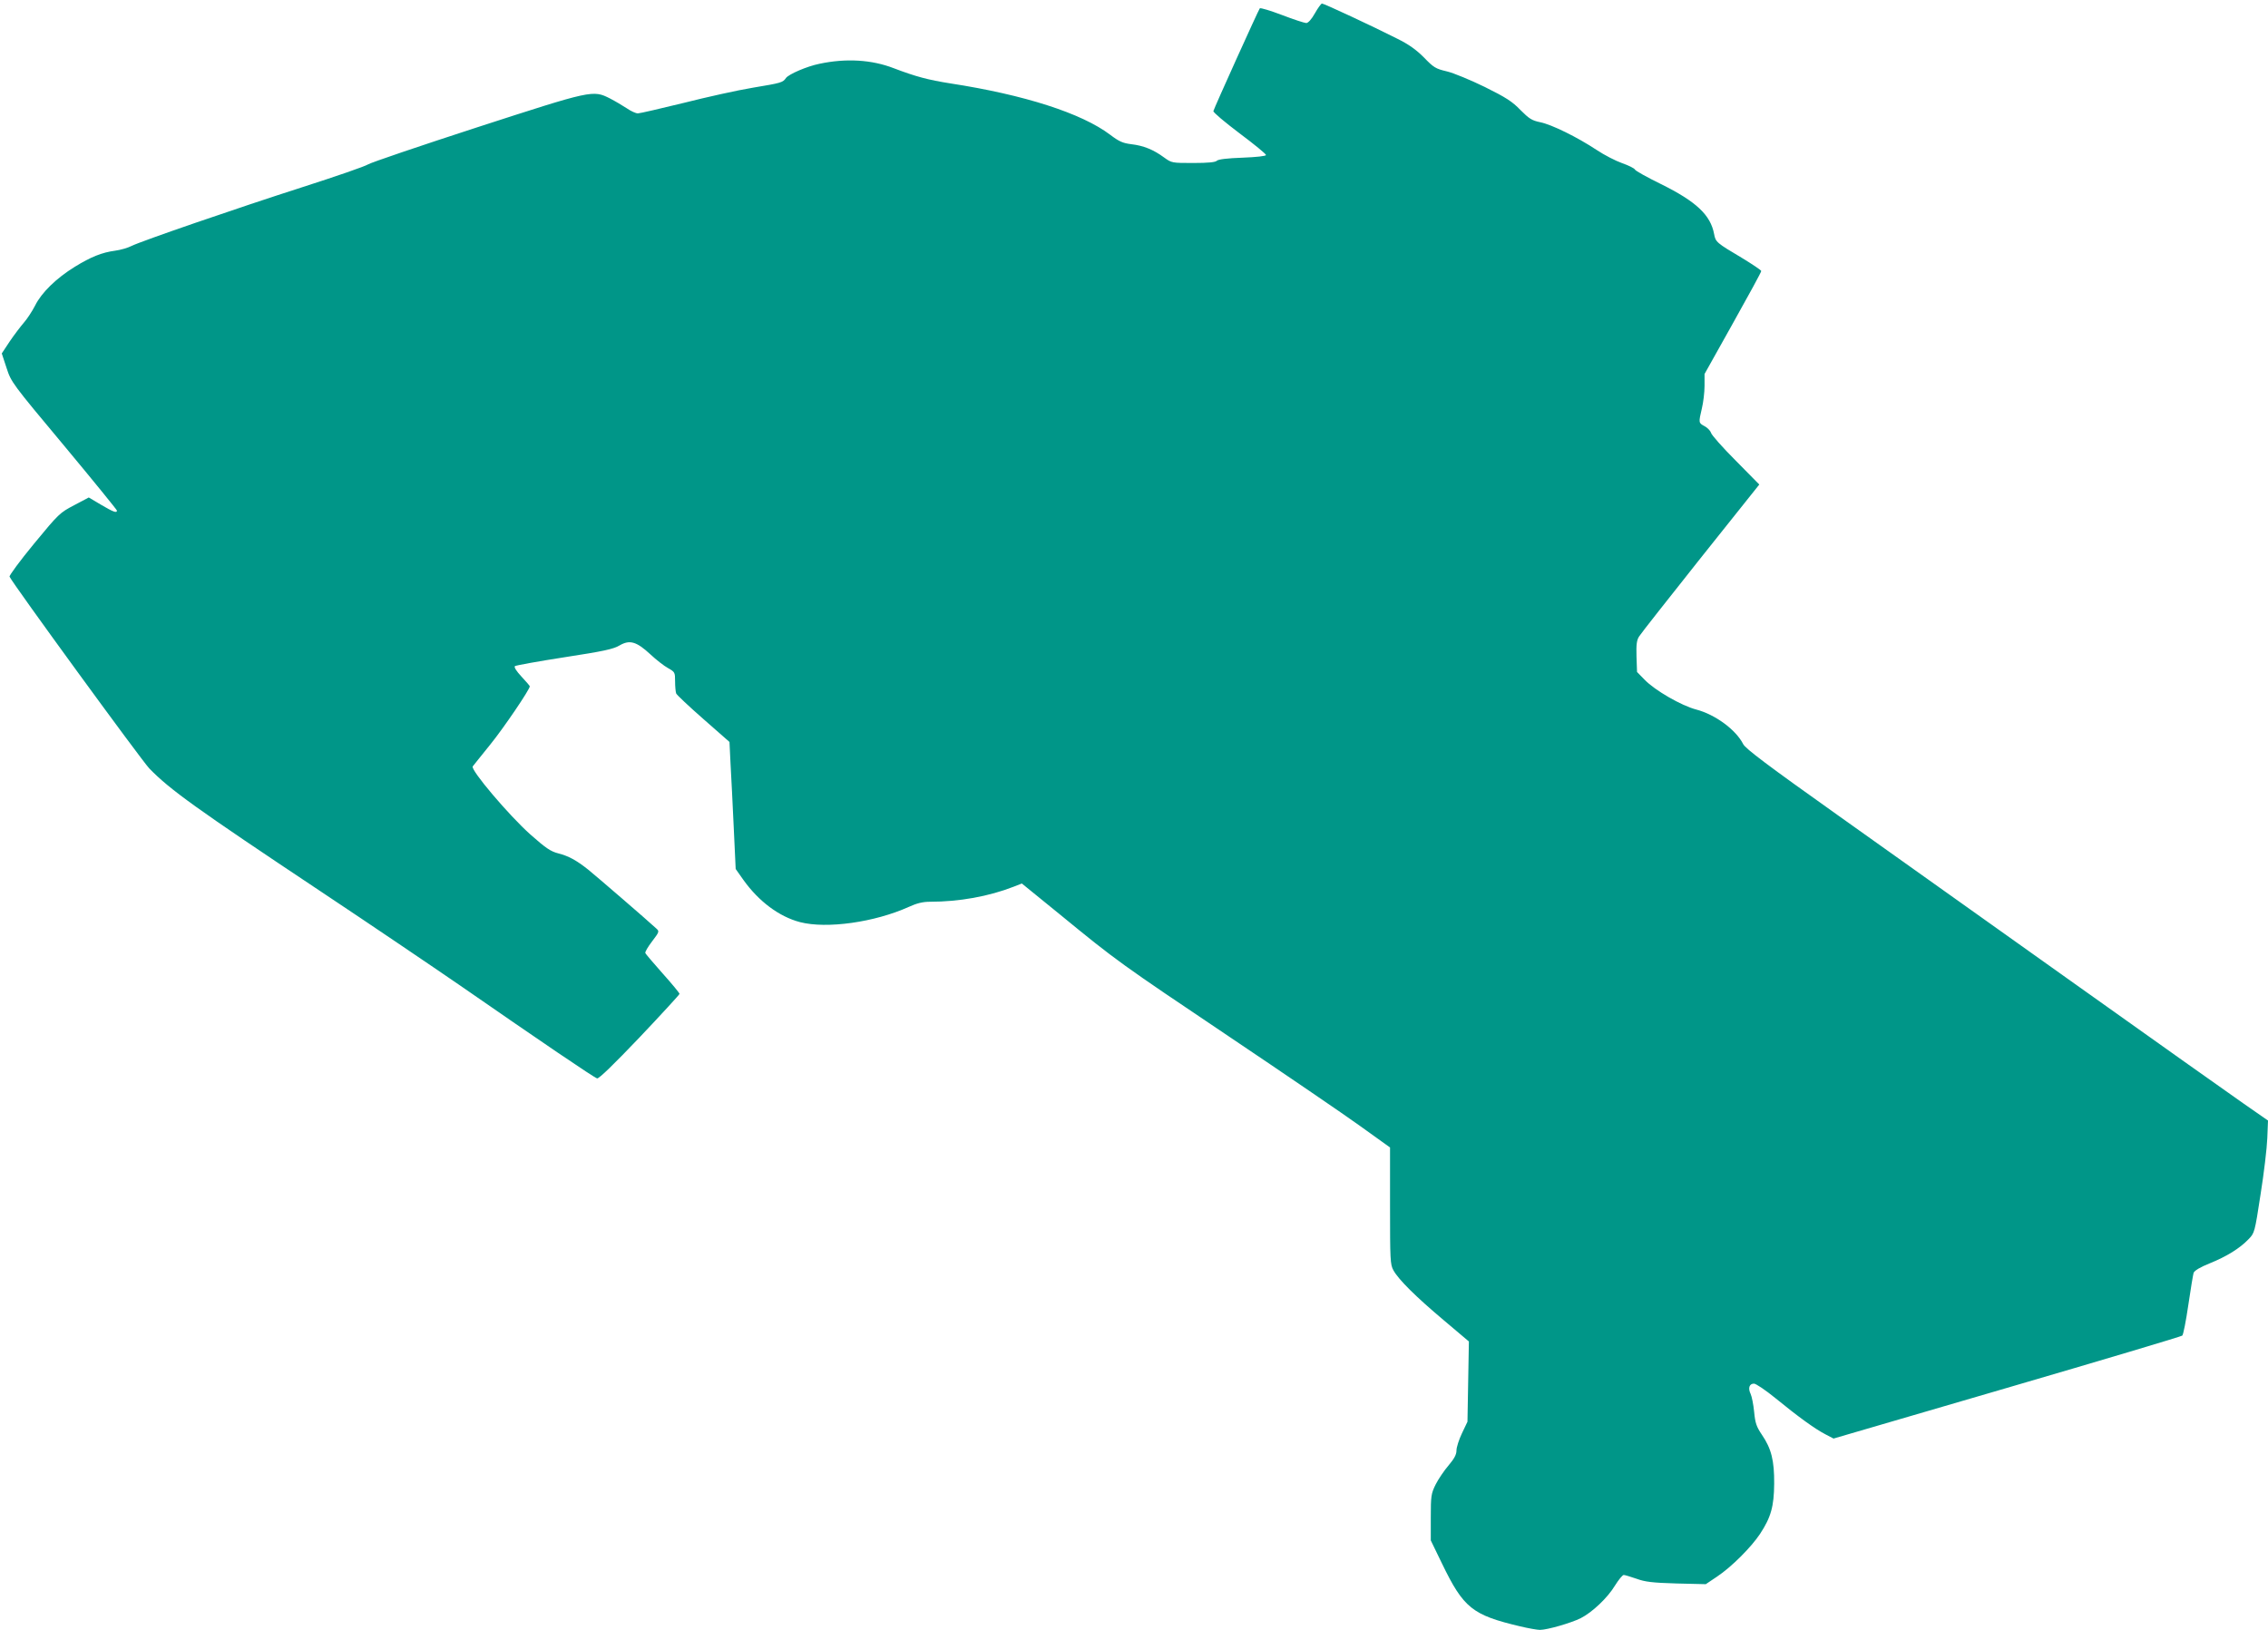
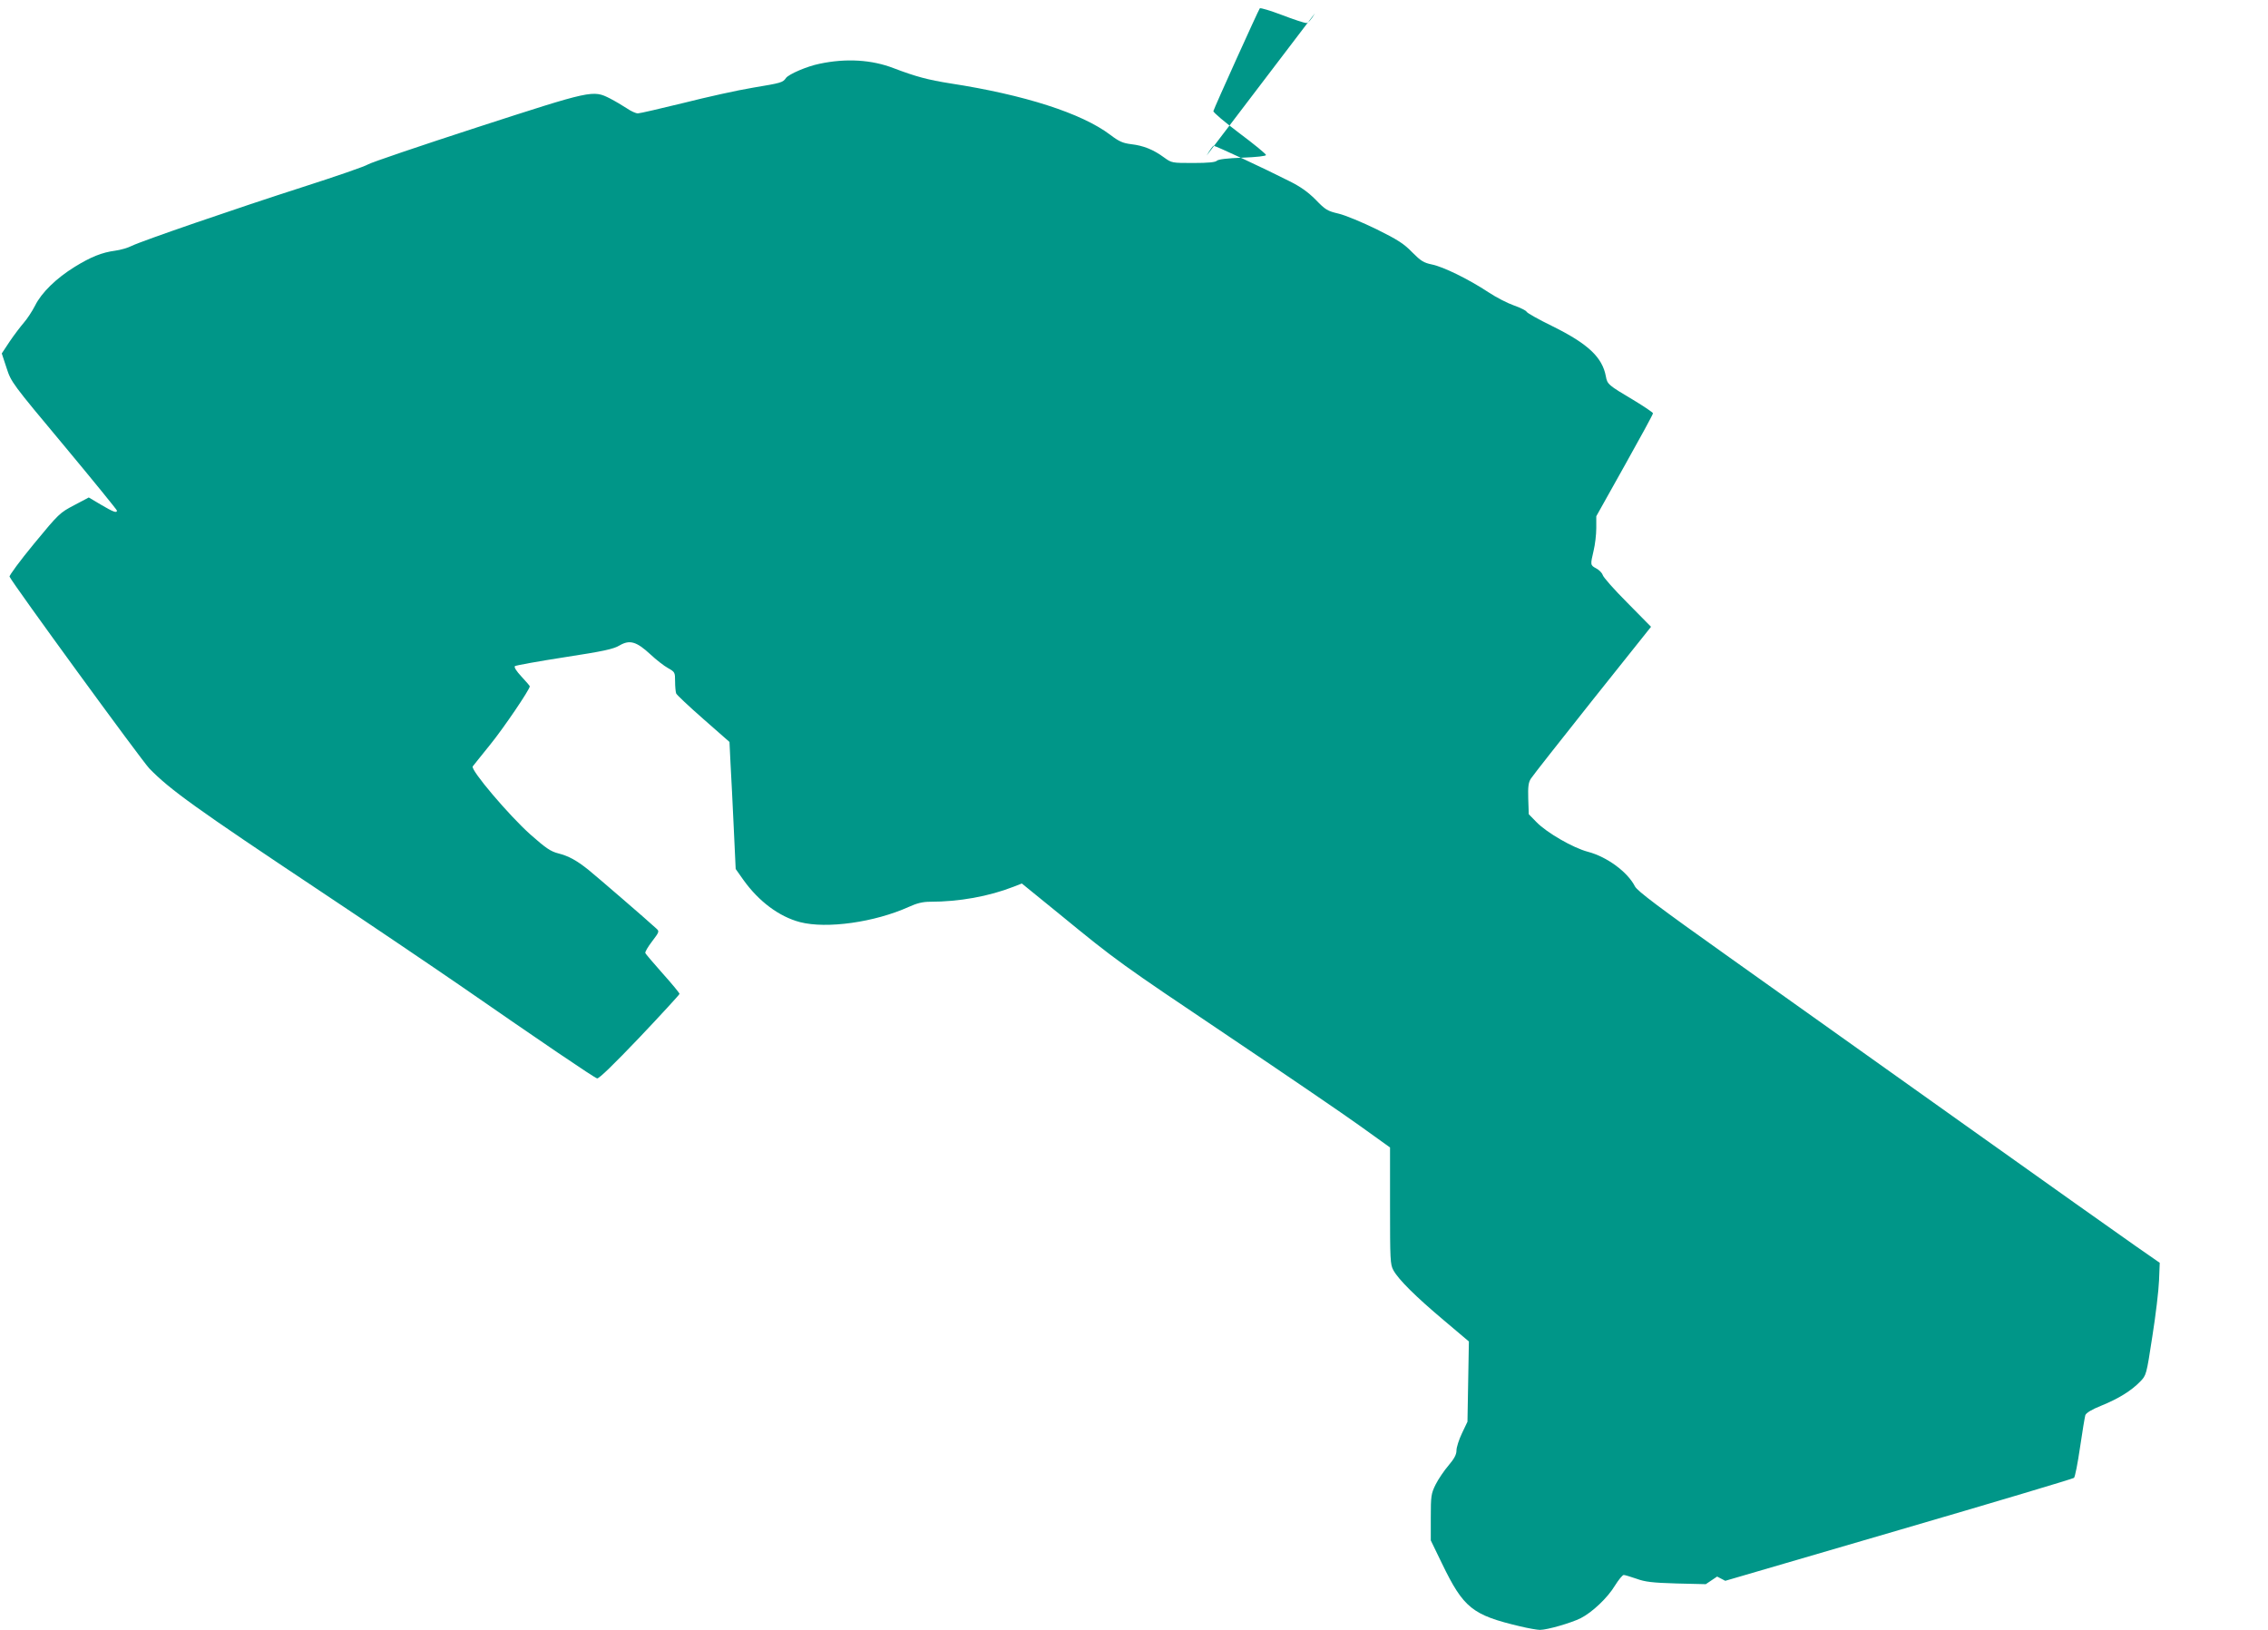
<svg xmlns="http://www.w3.org/2000/svg" version="1.0" width="1280pt" height="920pt" viewBox="0 0 1280 920" preserveAspectRatio="xMidYMid meet">
  <g transform="translate(0,920) scale(0.1,-0.1)" fill="#009688" stroke="none">
-     <path d="M7421 9125 c-19 -34 -38 -55 -49 -55 -9 0 -71 20 -136 45 -66 25 -122 42 -126 38 -8 -10 -258 -563 -262 -580 -2 -7 65 -63 147 -125 83 -62 150 -117 150 -123 0 -6 -54 -12 -132 -15 -86 -3 -136 -9 -145 -17 -8 -9 -50 -13 -133 -13 -121 0 -122 0 -165 31 -61 45 -117 67 -185 75 -48 6 -69 15 -119 53 -161 122 -486 226 -901 290 -127 20 -198 39 -321 86 -124 48 -269 57 -419 25 -70 -14 -172 -58 -189 -80 -18 -26 -25 -28 -187 -55 -85 -14 -261 -53 -391 -86 -131 -32 -247 -59 -258 -59 -12 0 -40 13 -63 29 -23 15 -65 40 -94 55 -97 49 -100 48 -751 -163 -320 -104 -597 -198 -615 -209 -17 -11 -182 -68 -366 -127 -377 -121 -911 -305 -968 -333 -21 -11 -63 -23 -93 -27 -75 -10 -137 -35 -228 -91 -105 -65 -188 -146 -224 -219 -17 -33 -46 -77 -64 -97 -18 -21 -54 -68 -79 -105 l-45 -68 27 -82 c26 -80 30 -86 325 -439 164 -197 298 -362 298 -366 0 -16 -22 -7 -90 33 l-69 41 -83 -44 c-80 -42 -86 -47 -226 -217 -79 -96 -141 -180 -138 -186 12 -32 745 -1037 789 -1083 117 -120 260 -223 972 -697 275 -183 628 -422 785 -530 443 -307 753 -518 770 -522 10 -3 96 81 240 232 124 131 225 241 225 245 0 5 -43 57 -95 115 -52 59 -97 111 -98 116 -2 6 15 35 38 65 41 54 42 57 24 73 -47 44 -344 300 -384 332 -68 54 -111 77 -169 92 -43 11 -70 29 -158 107 -120 107 -339 365 -325 384 5 6 48 61 97 121 75 92 225 313 225 331 0 3 -21 27 -47 55 -28 30 -43 53 -37 59 5 4 130 27 279 50 221 34 277 46 312 67 57 33 95 22 173 -50 33 -31 78 -66 100 -78 39 -22 40 -24 40 -75 0 -29 3 -59 6 -68 3 -8 72 -73 153 -144 l148 -130 6 -124 c4 -67 12 -229 18 -358 l11 -235 43 -61 c87 -122 202 -208 320 -239 151 -39 421 -1 614 86 46 21 79 29 120 29 164 0 331 30 472 85 l46 18 214 -174 c322 -264 341 -277 954 -689 314 -211 647 -438 740 -505 l170 -122 0 -329 c0 -304 1 -332 19 -364 29 -53 126 -149 284 -282 l142 -120 -4 -227 -4 -226 -31 -65 c-17 -36 -31 -79 -31 -97 0 -23 -12 -46 -45 -85 -25 -29 -58 -78 -73 -108 -25 -51 -27 -64 -27 -185 l0 -130 63 -130 c122 -252 171 -291 441 -355 46 -11 97 -20 112 -20 41 0 176 39 230 66 65 33 152 115 194 185 20 32 42 59 49 59 6 0 39 -10 71 -21 49 -18 90 -23 226 -27 l166 -4 64 43 c81 54 193 166 243 242 61 93 78 155 79 282 1 131 -16 198 -69 276 -31 46 -38 66 -44 129 -4 41 -13 87 -20 102 -16 33 -7 58 19 58 11 0 66 -37 121 -82 131 -107 224 -174 282 -204 l46 -24 979 286 c538 157 983 290 989 295 6 5 21 82 34 171 13 90 27 172 30 183 5 13 36 32 91 54 96 39 169 84 219 136 34 35 35 37 68 253 19 119 36 262 38 317 l4 100 -138 96 c-75 52 -506 358 -957 679 -451 321 -1052 748 -1335 950 -394 280 -519 374 -532 400 -41 81 -158 167 -265 195 -84 22 -233 108 -291 168 l-43 44 -3 87 c-2 68 1 93 15 114 9 15 166 214 347 442 l331 415 -133 135 c-74 74 -137 145 -140 158 -4 12 -21 29 -37 37 -33 18 -33 19 -14 100 8 33 15 90 15 127 l0 67 160 286 c88 157 160 289 160 295 0 5 -51 39 -112 76 -140 83 -146 88 -154 133 -20 107 -100 183 -300 282 -78 38 -144 75 -147 82 -3 7 -35 23 -72 36 -37 13 -101 46 -143 74 -112 74 -255 144 -319 157 -48 10 -63 20 -112 69 -46 48 -82 71 -201 130 -80 39 -176 79 -214 88 -64 15 -75 22 -130 79 -44 44 -86 74 -151 106 -138 70 -413 198 -424 198 -5 0 -23 -25 -40 -55z" />
+     <path d="M7421 9125 c-19 -34 -38 -55 -49 -55 -9 0 -71 20 -136 45 -66 25 -122 42 -126 38 -8 -10 -258 -563 -262 -580 -2 -7 65 -63 147 -125 83 -62 150 -117 150 -123 0 -6 -54 -12 -132 -15 -86 -3 -136 -9 -145 -17 -8 -9 -50 -13 -133 -13 -121 0 -122 0 -165 31 -61 45 -117 67 -185 75 -48 6 -69 15 -119 53 -161 122 -486 226 -901 290 -127 20 -198 39 -321 86 -124 48 -269 57 -419 25 -70 -14 -172 -58 -189 -80 -18 -26 -25 -28 -187 -55 -85 -14 -261 -53 -391 -86 -131 -32 -247 -59 -258 -59 -12 0 -40 13 -63 29 -23 15 -65 40 -94 55 -97 49 -100 48 -751 -163 -320 -104 -597 -198 -615 -209 -17 -11 -182 -68 -366 -127 -377 -121 -911 -305 -968 -333 -21 -11 -63 -23 -93 -27 -75 -10 -137 -35 -228 -91 -105 -65 -188 -146 -224 -219 -17 -33 -46 -77 -64 -97 -18 -21 -54 -68 -79 -105 l-45 -68 27 -82 c26 -80 30 -86 325 -439 164 -197 298 -362 298 -366 0 -16 -22 -7 -90 33 l-69 41 -83 -44 c-80 -42 -86 -47 -226 -217 -79 -96 -141 -180 -138 -186 12 -32 745 -1037 789 -1083 117 -120 260 -223 972 -697 275 -183 628 -422 785 -530 443 -307 753 -518 770 -522 10 -3 96 81 240 232 124 131 225 241 225 245 0 5 -43 57 -95 115 -52 59 -97 111 -98 116 -2 6 15 35 38 65 41 54 42 57 24 73 -47 44 -344 300 -384 332 -68 54 -111 77 -169 92 -43 11 -70 29 -158 107 -120 107 -339 365 -325 384 5 6 48 61 97 121 75 92 225 313 225 331 0 3 -21 27 -47 55 -28 30 -43 53 -37 59 5 4 130 27 279 50 221 34 277 46 312 67 57 33 95 22 173 -50 33 -31 78 -66 100 -78 39 -22 40 -24 40 -75 0 -29 3 -59 6 -68 3 -8 72 -73 153 -144 l148 -130 6 -124 c4 -67 12 -229 18 -358 l11 -235 43 -61 c87 -122 202 -208 320 -239 151 -39 421 -1 614 86 46 21 79 29 120 29 164 0 331 30 472 85 l46 18 214 -174 c322 -264 341 -277 954 -689 314 -211 647 -438 740 -505 l170 -122 0 -329 c0 -304 1 -332 19 -364 29 -53 126 -149 284 -282 l142 -120 -4 -227 -4 -226 -31 -65 c-17 -36 -31 -79 -31 -97 0 -23 -12 -46 -45 -85 -25 -29 -58 -78 -73 -108 -25 -51 -27 -64 -27 -185 l0 -130 63 -130 c122 -252 171 -291 441 -355 46 -11 97 -20 112 -20 41 0 176 39 230 66 65 33 152 115 194 185 20 32 42 59 49 59 6 0 39 -10 71 -21 49 -18 90 -23 226 -27 l166 -4 64 43 l46 -24 979 286 c538 157 983 290 989 295 6 5 21 82 34 171 13 90 27 172 30 183 5 13 36 32 91 54 96 39 169 84 219 136 34 35 35 37 68 253 19 119 36 262 38 317 l4 100 -138 96 c-75 52 -506 358 -957 679 -451 321 -1052 748 -1335 950 -394 280 -519 374 -532 400 -41 81 -158 167 -265 195 -84 22 -233 108 -291 168 l-43 44 -3 87 c-2 68 1 93 15 114 9 15 166 214 347 442 l331 415 -133 135 c-74 74 -137 145 -140 158 -4 12 -21 29 -37 37 -33 18 -33 19 -14 100 8 33 15 90 15 127 l0 67 160 286 c88 157 160 289 160 295 0 5 -51 39 -112 76 -140 83 -146 88 -154 133 -20 107 -100 183 -300 282 -78 38 -144 75 -147 82 -3 7 -35 23 -72 36 -37 13 -101 46 -143 74 -112 74 -255 144 -319 157 -48 10 -63 20 -112 69 -46 48 -82 71 -201 130 -80 39 -176 79 -214 88 -64 15 -75 22 -130 79 -44 44 -86 74 -151 106 -138 70 -413 198 -424 198 -5 0 -23 -25 -40 -55z" />
  </g>
</svg>